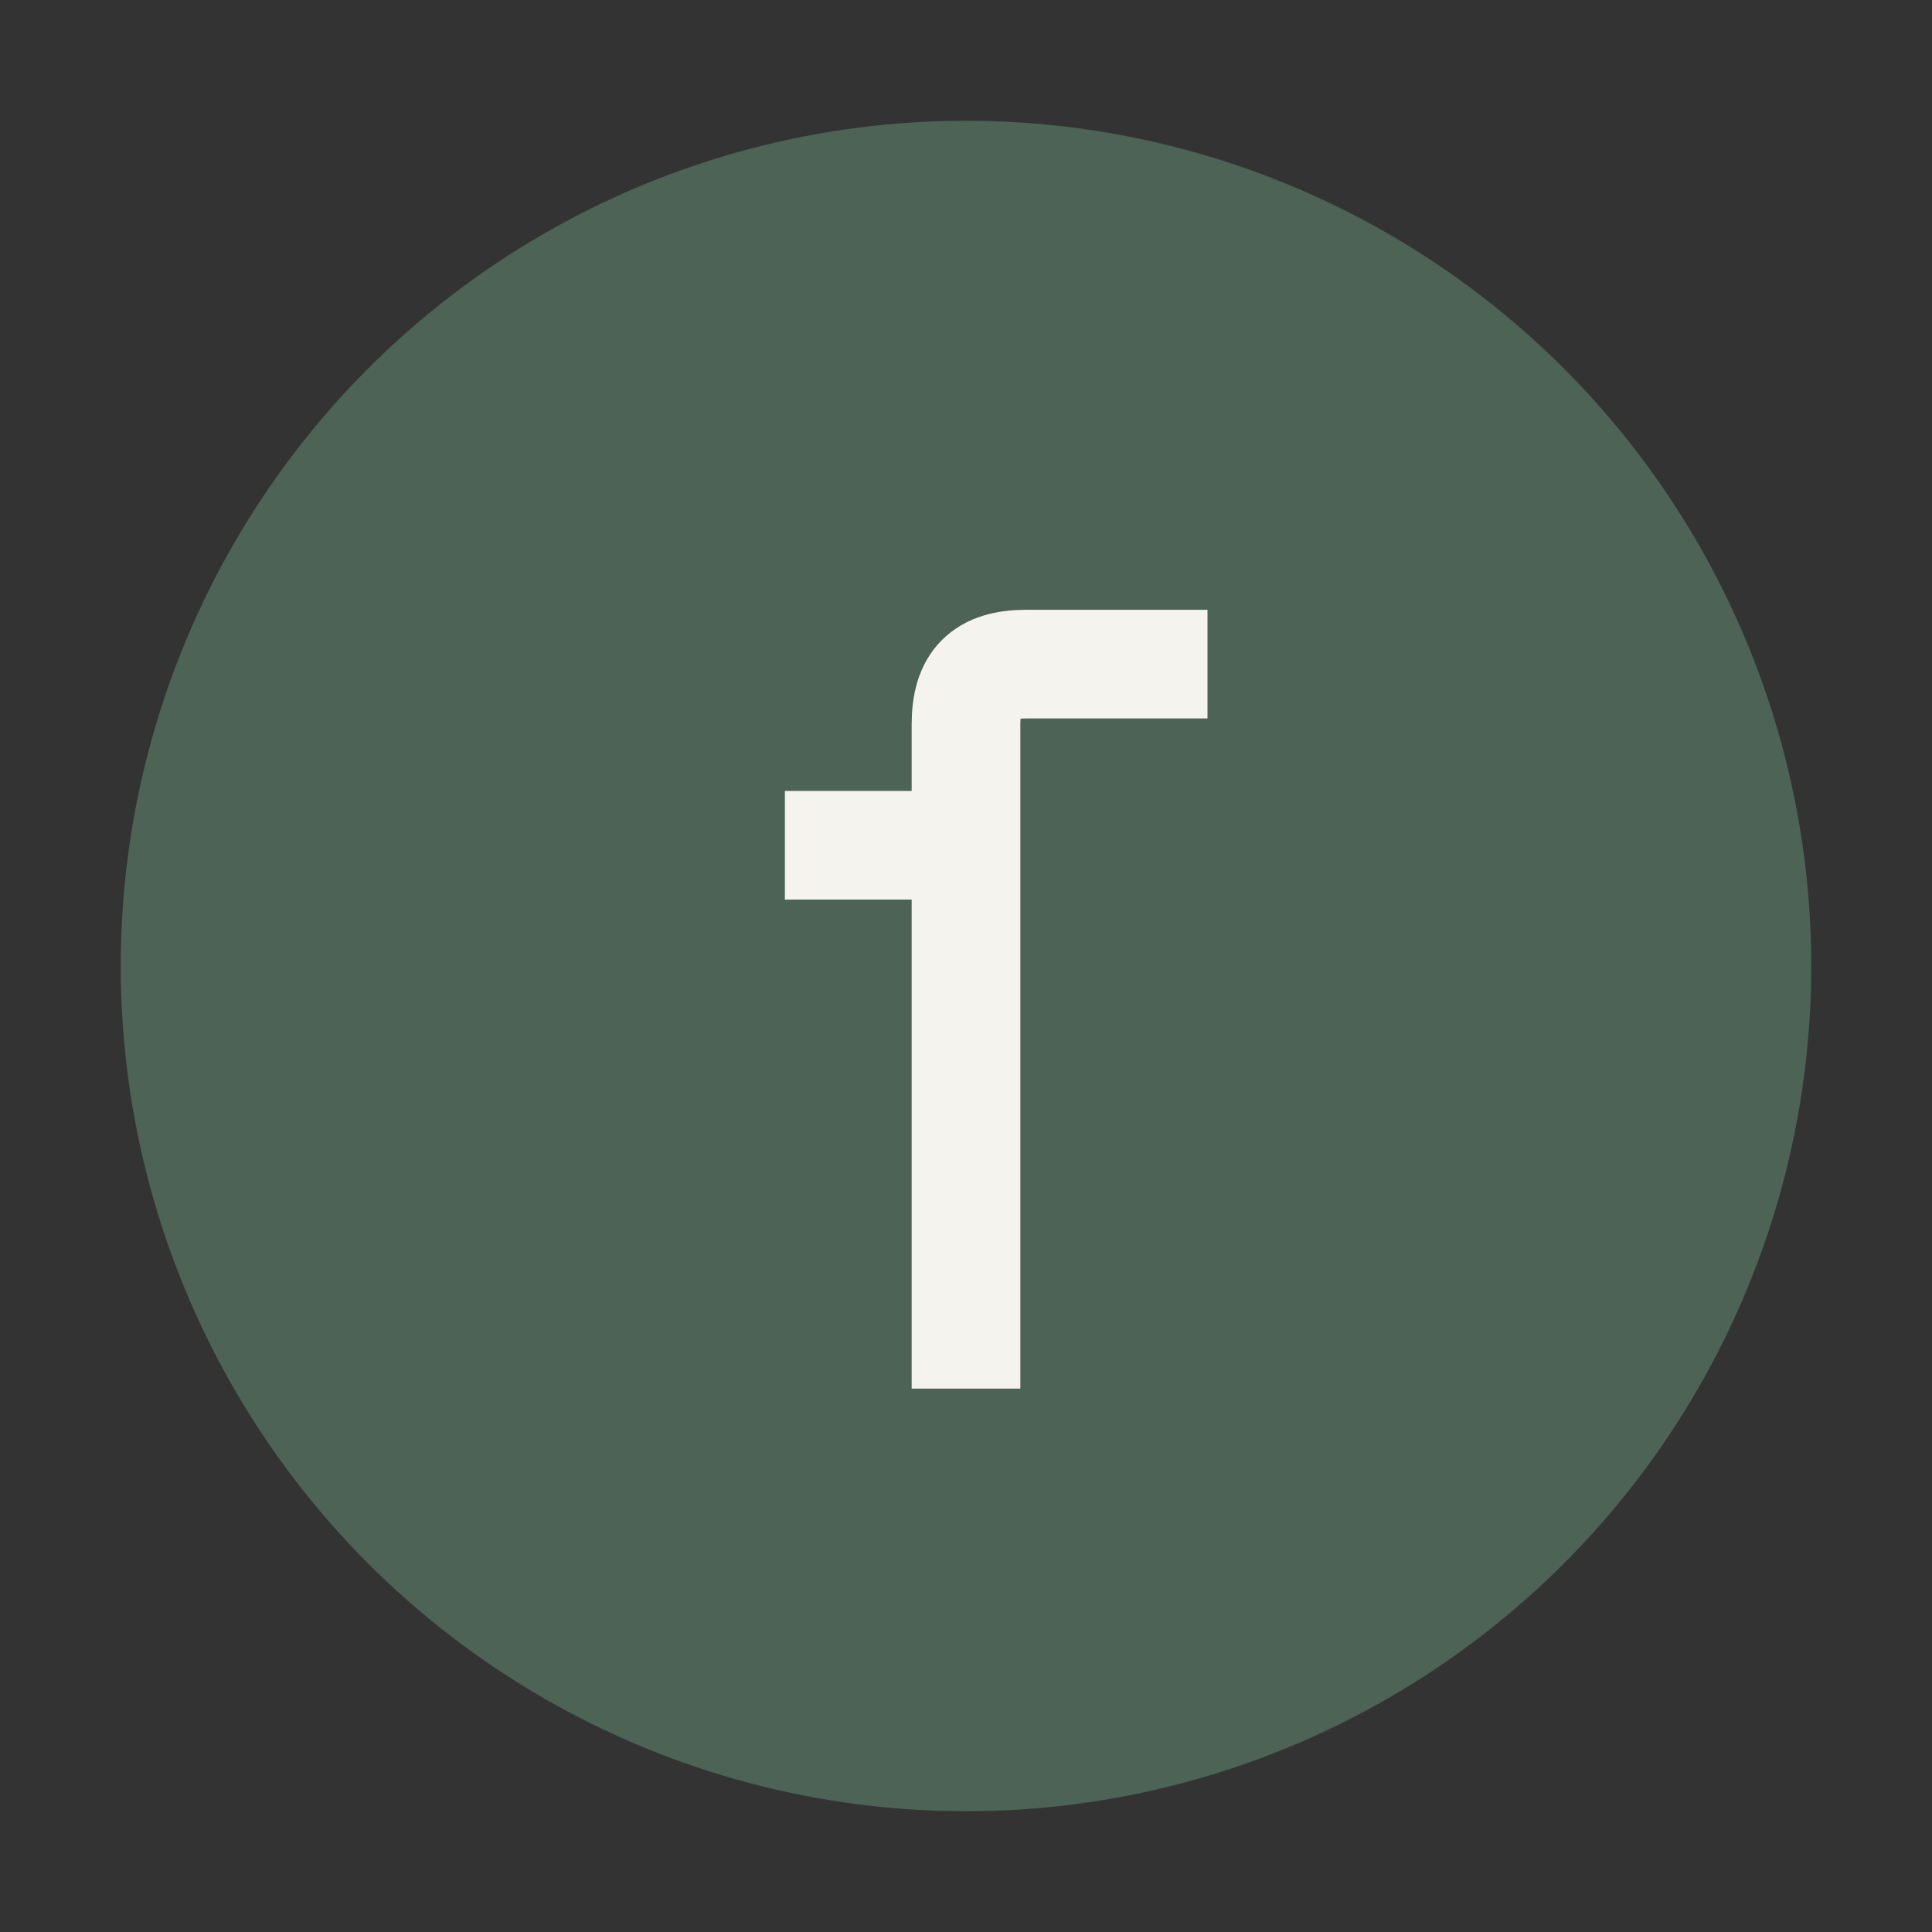
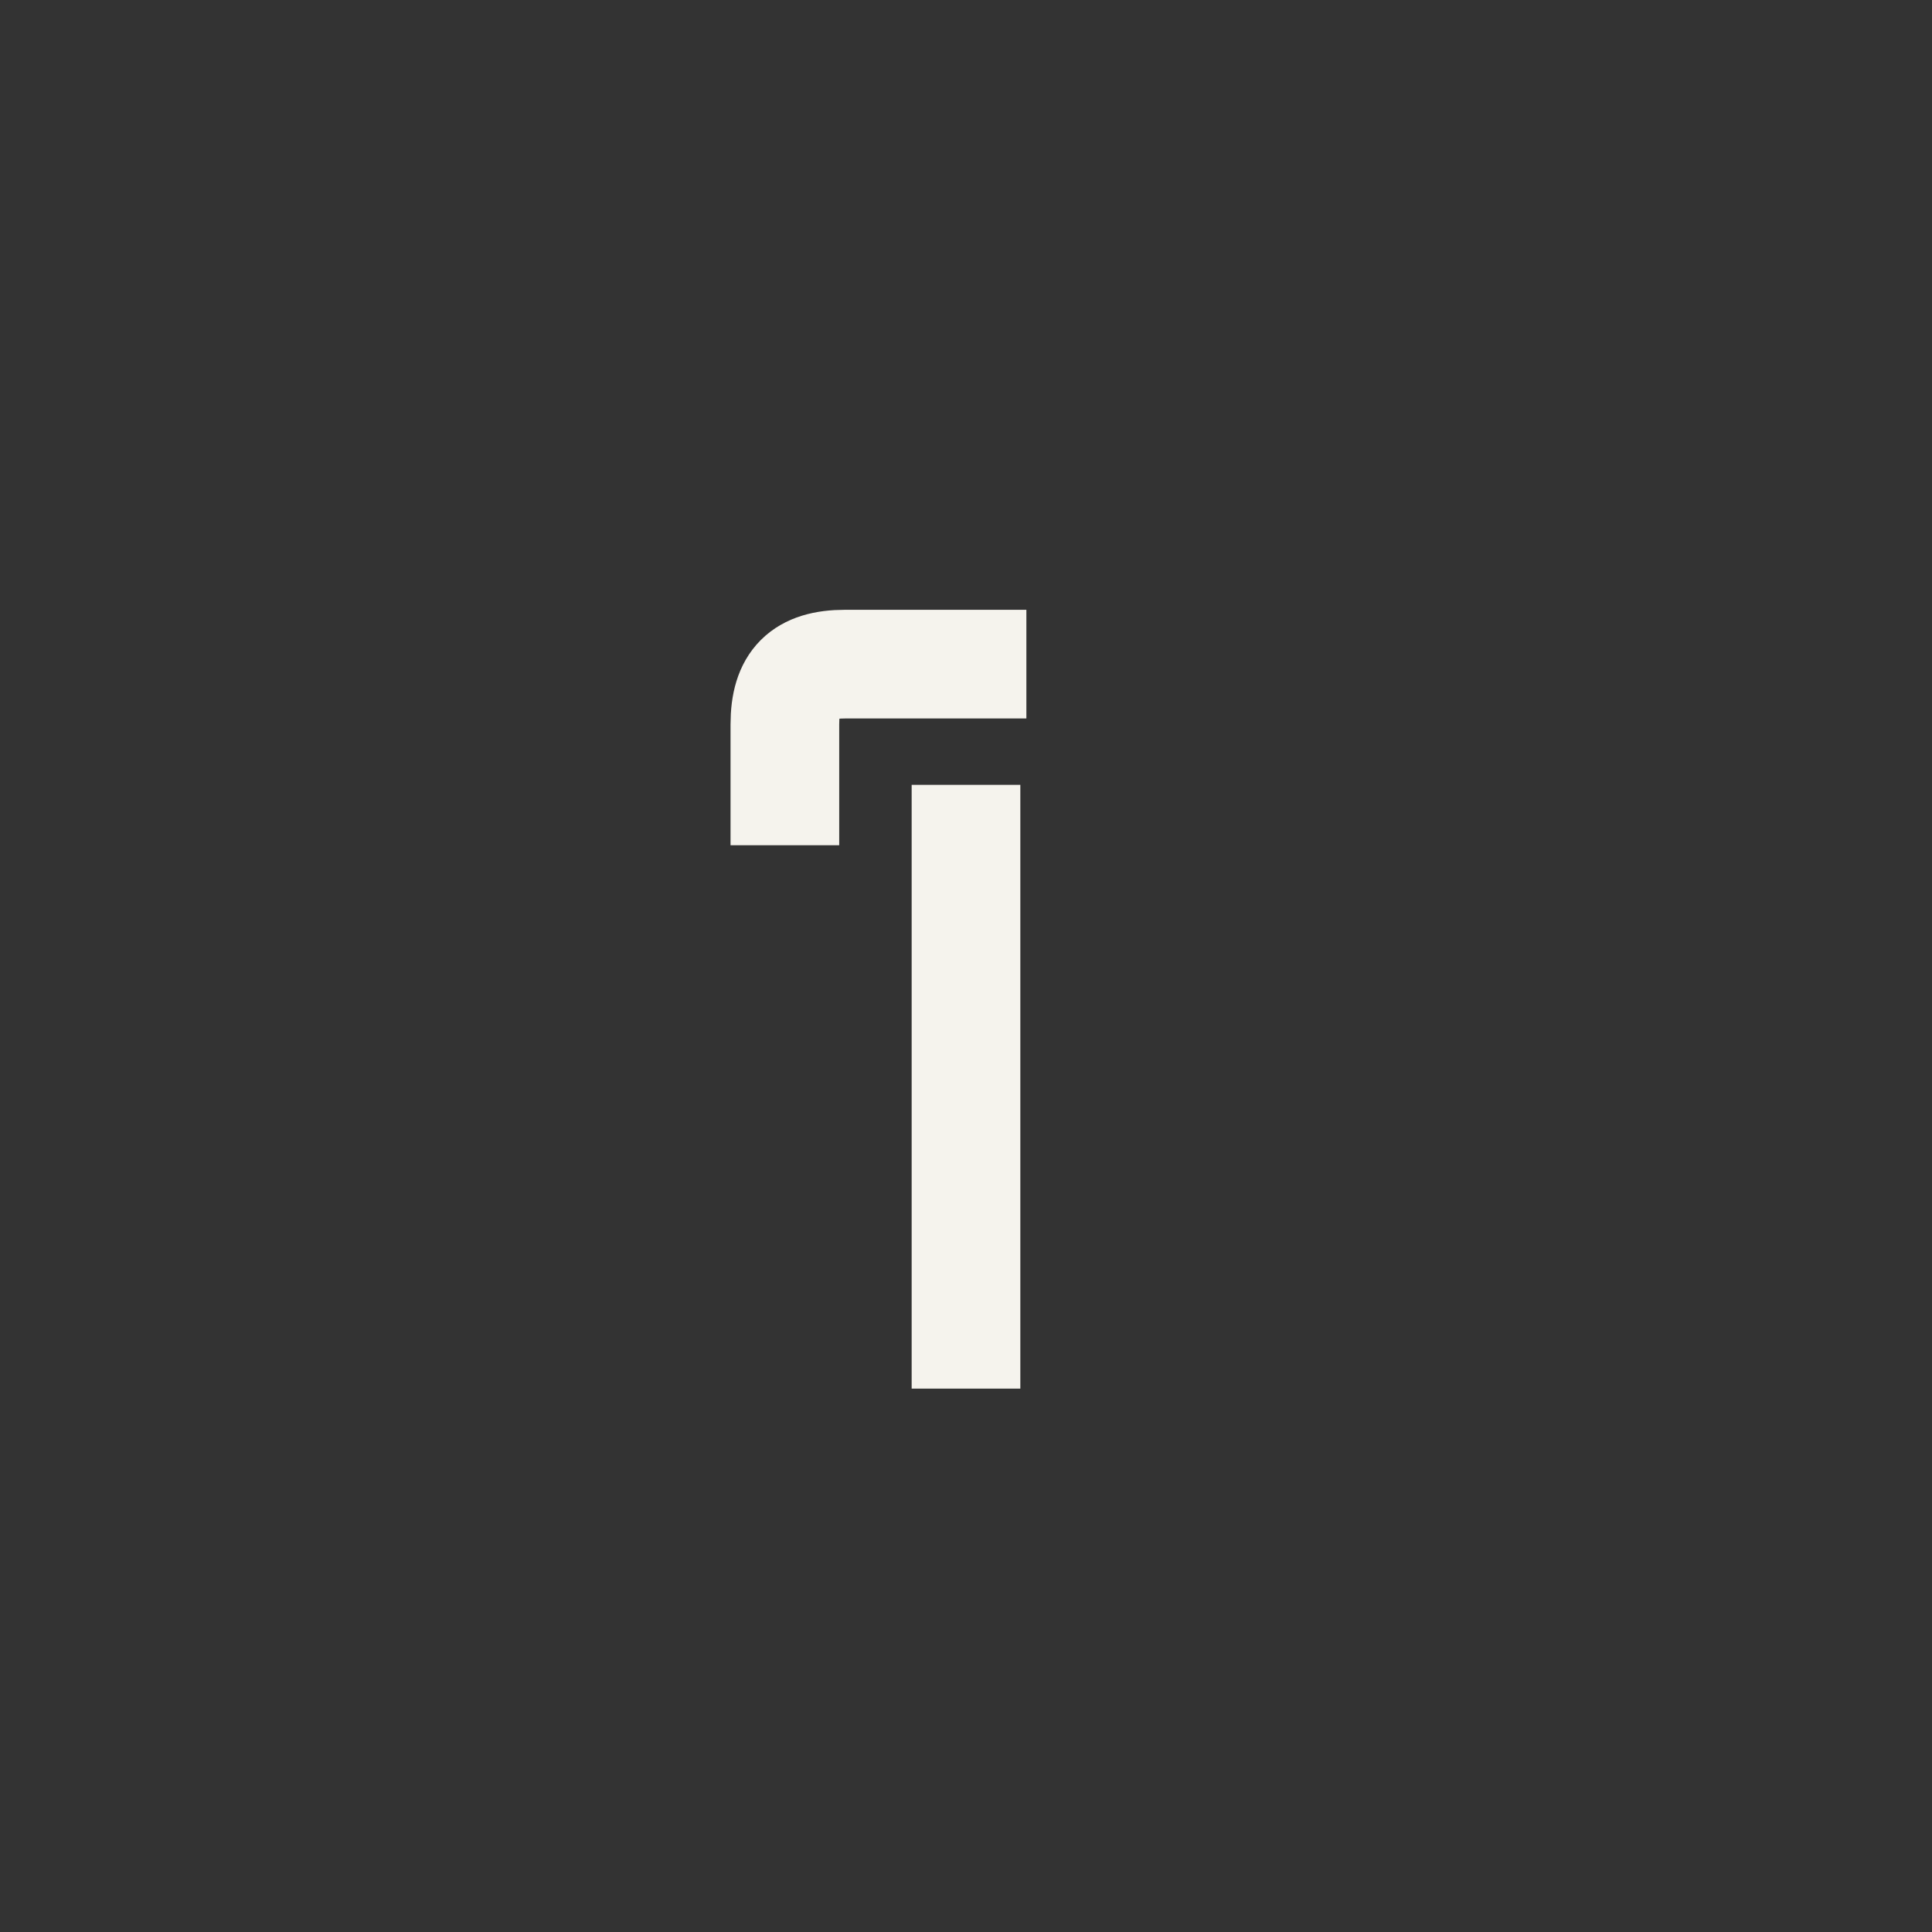
<svg xmlns="http://www.w3.org/2000/svg" width="32" height="32" viewBox="0 0 32 32">
  <rect x="0" y="0" width="32" height="32" fill="#333333" stroke="none" />
-   <circle cx="16" cy="16" r="14" fill="#4C6356" />
-   <path d="M16 23v-10M13 14h3v-2c0-.7.3-1 1-1h3" fill="none" stroke="#F5F3ED" stroke-width="1.8" />
+   <path d="M16 23v-10M13 14v-2c0-.7.3-1 1-1h3" fill="none" stroke="#F5F3ED" stroke-width="1.8" />
</svg>